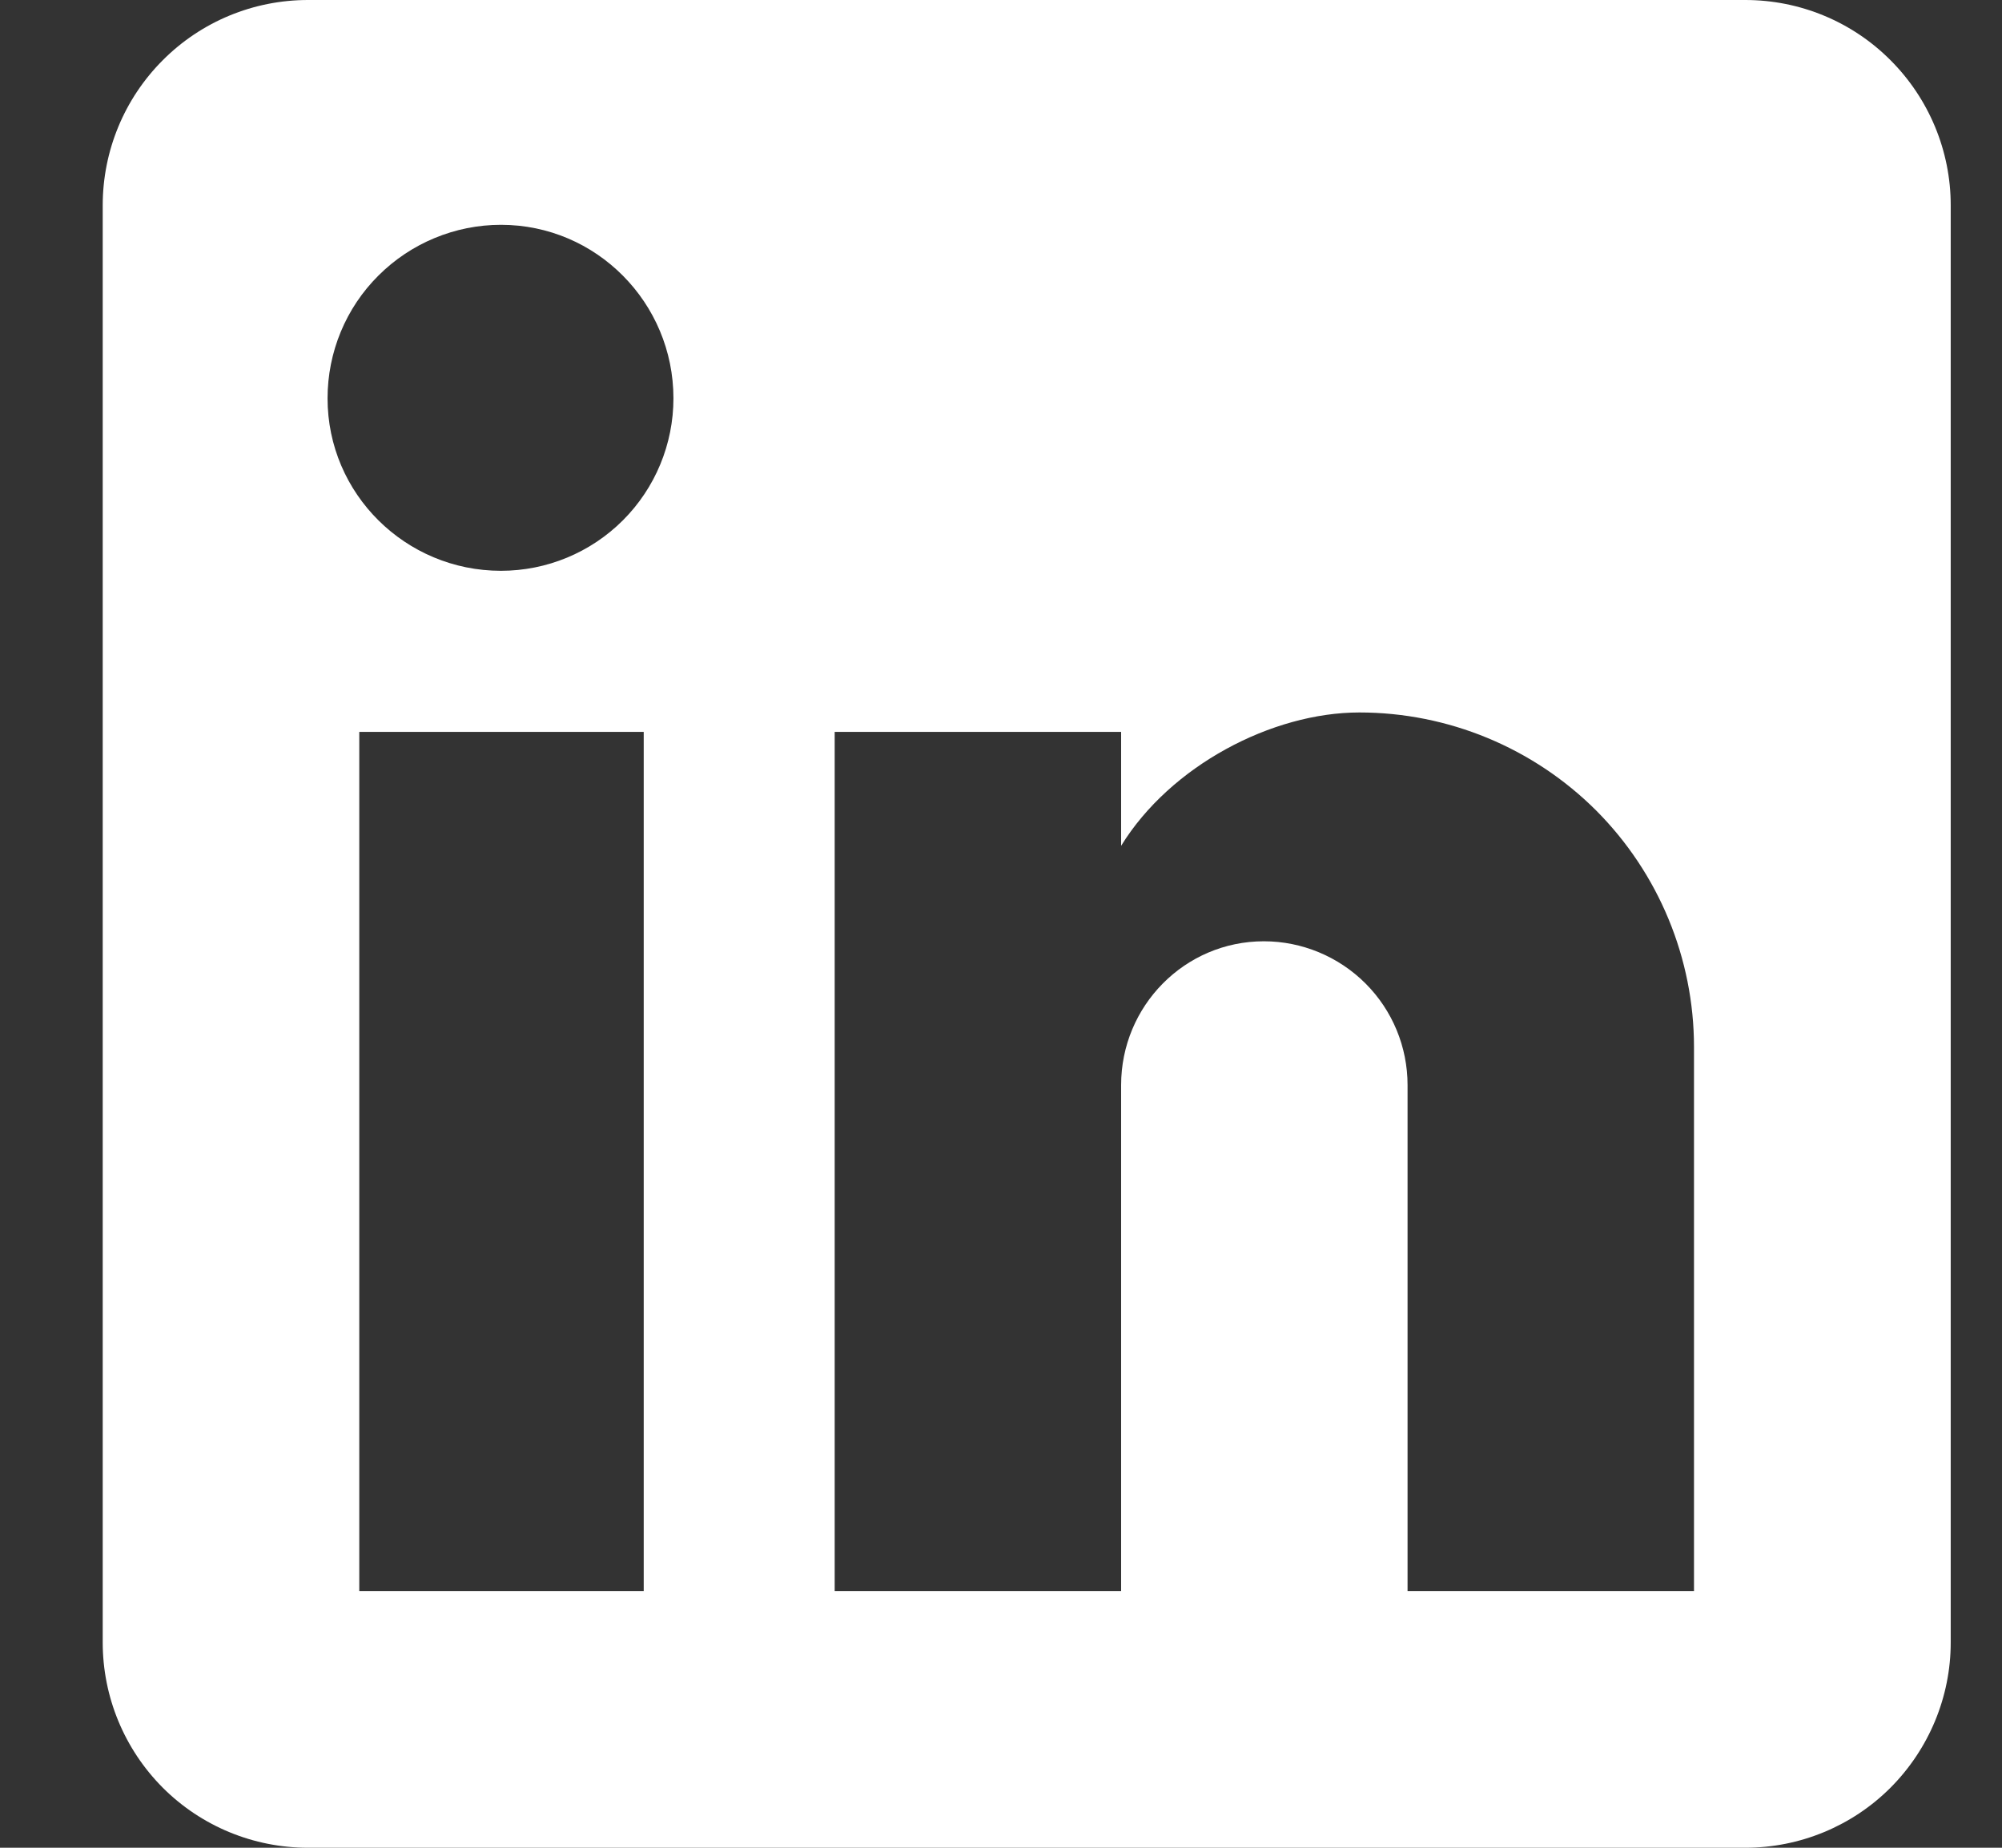
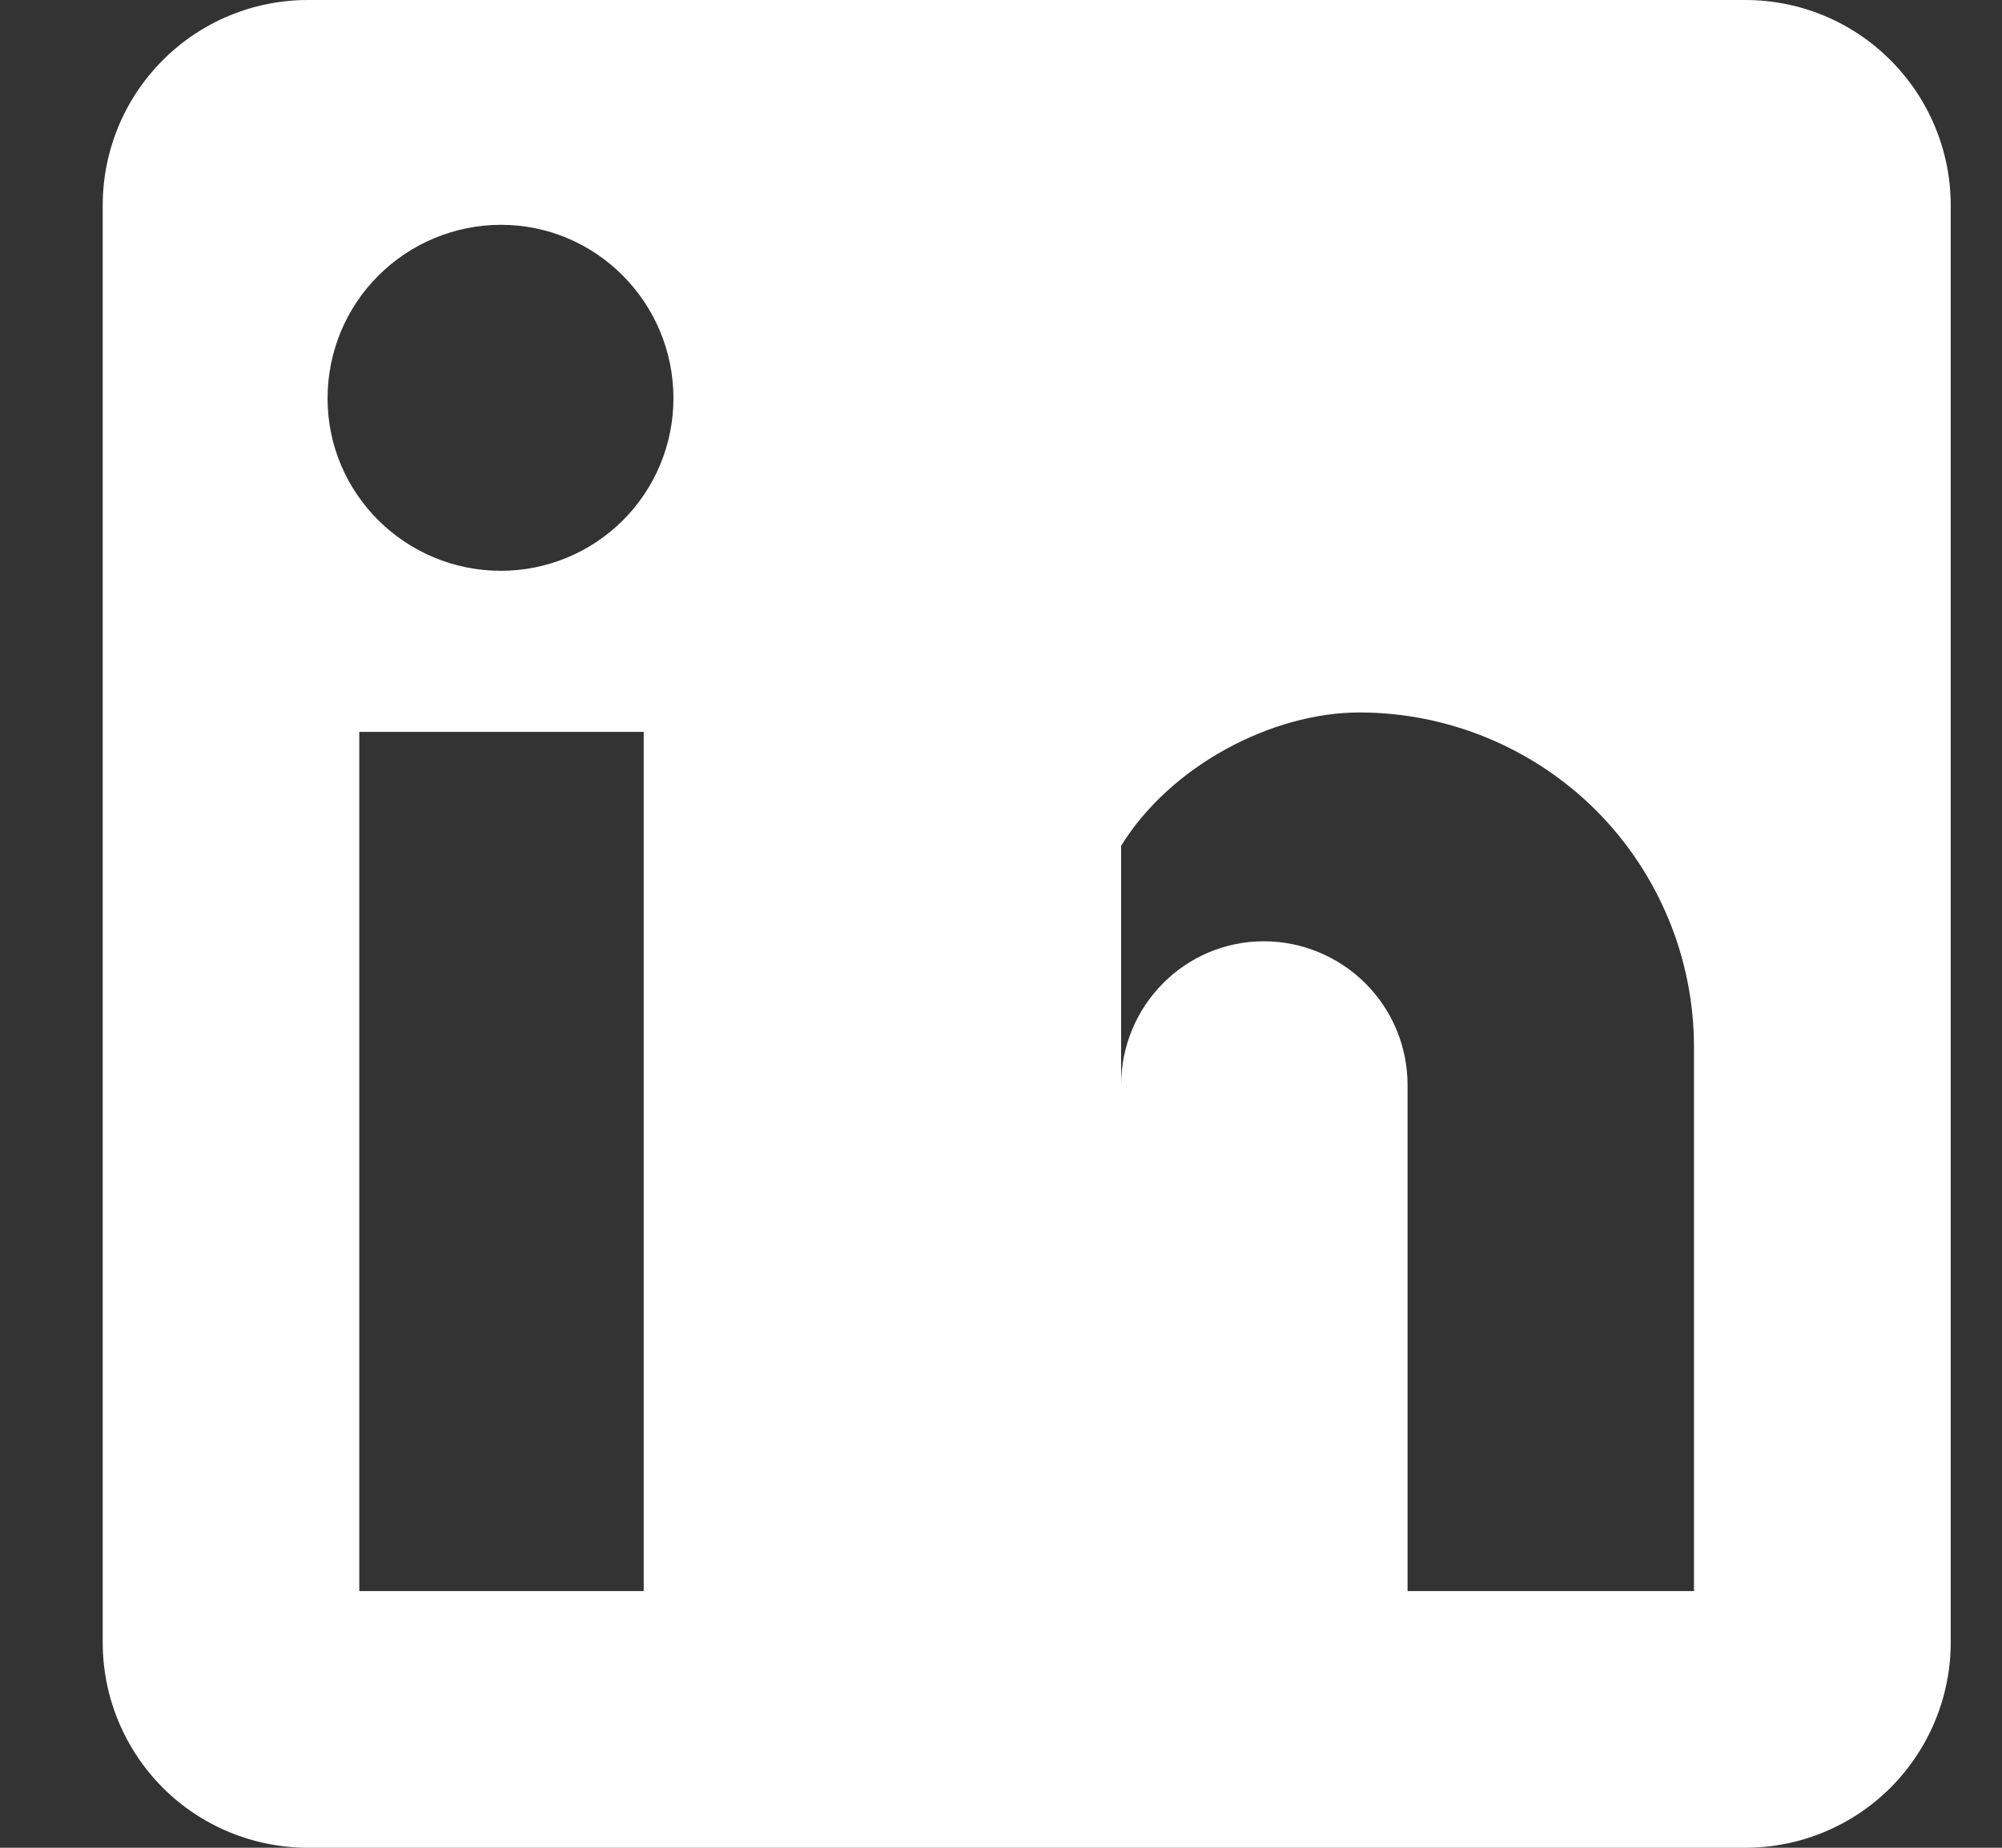
<svg xmlns="http://www.w3.org/2000/svg" width="13" height="12" viewBox="0 0 13 12" fill="none">
  <rect x="0" y="0" width="13" height="12" fill="#333333" stroke="none" />
-   <path d="M11.333 0C11.687 0 12.026 0.14 12.276 0.391C12.526 0.641 12.667 0.98 12.667 1.333V10.667C12.667 11.02 12.526 11.359 12.276 11.61C12.026 11.86 11.687 12 11.333 12H2C1.646 12 1.307 11.86 1.057 11.61C0.807 11.359 0.667 11.02 0.667 10.667V1.333C0.667 0.98 0.807 0.641 1.057 0.391C1.307 0.14 1.646 0 2 0H11.333ZM11 10.333V6.8C11 6.224 10.771 5.671 10.364 5.263C9.956 4.856 9.403 4.627 8.827 4.627C8.26 4.627 7.6 4.973 7.28 5.493V4.753H5.42V10.333H7.28V7.047C7.28 6.533 7.693 6.113 8.207 6.113C8.454 6.113 8.692 6.212 8.867 6.387C9.042 6.562 9.14 6.799 9.14 7.047V10.333H11ZM3.253 3.707C3.55 3.707 3.835 3.589 4.045 3.379C4.255 3.169 4.373 2.884 4.373 2.587C4.373 1.967 3.873 1.46 3.253 1.46C2.955 1.46 2.668 1.579 2.457 1.79C2.245 2.001 2.127 2.288 2.127 2.587C2.127 3.207 2.633 3.707 3.253 3.707ZM4.18 10.333V4.753H2.333V10.333H4.18Z" fill="white" />
+   <path d="M11.333 0C11.687 0 12.026 0.14 12.276 0.391C12.526 0.641 12.667 0.98 12.667 1.333V10.667C12.667 11.02 12.526 11.359 12.276 11.61C12.026 11.86 11.687 12 11.333 12H2C1.646 12 1.307 11.86 1.057 11.61C0.807 11.359 0.667 11.02 0.667 10.667V1.333C0.667 0.98 0.807 0.641 1.057 0.391C1.307 0.14 1.646 0 2 0H11.333ZM11 10.333V6.8C11 6.224 10.771 5.671 10.364 5.263C9.956 4.856 9.403 4.627 8.827 4.627C8.26 4.627 7.6 4.973 7.28 5.493V4.753V10.333H7.28V7.047C7.28 6.533 7.693 6.113 8.207 6.113C8.454 6.113 8.692 6.212 8.867 6.387C9.042 6.562 9.14 6.799 9.14 7.047V10.333H11ZM3.253 3.707C3.55 3.707 3.835 3.589 4.045 3.379C4.255 3.169 4.373 2.884 4.373 2.587C4.373 1.967 3.873 1.46 3.253 1.46C2.955 1.46 2.668 1.579 2.457 1.79C2.245 2.001 2.127 2.288 2.127 2.587C2.127 3.207 2.633 3.707 3.253 3.707ZM4.18 10.333V4.753H2.333V10.333H4.18Z" fill="white" />
</svg>